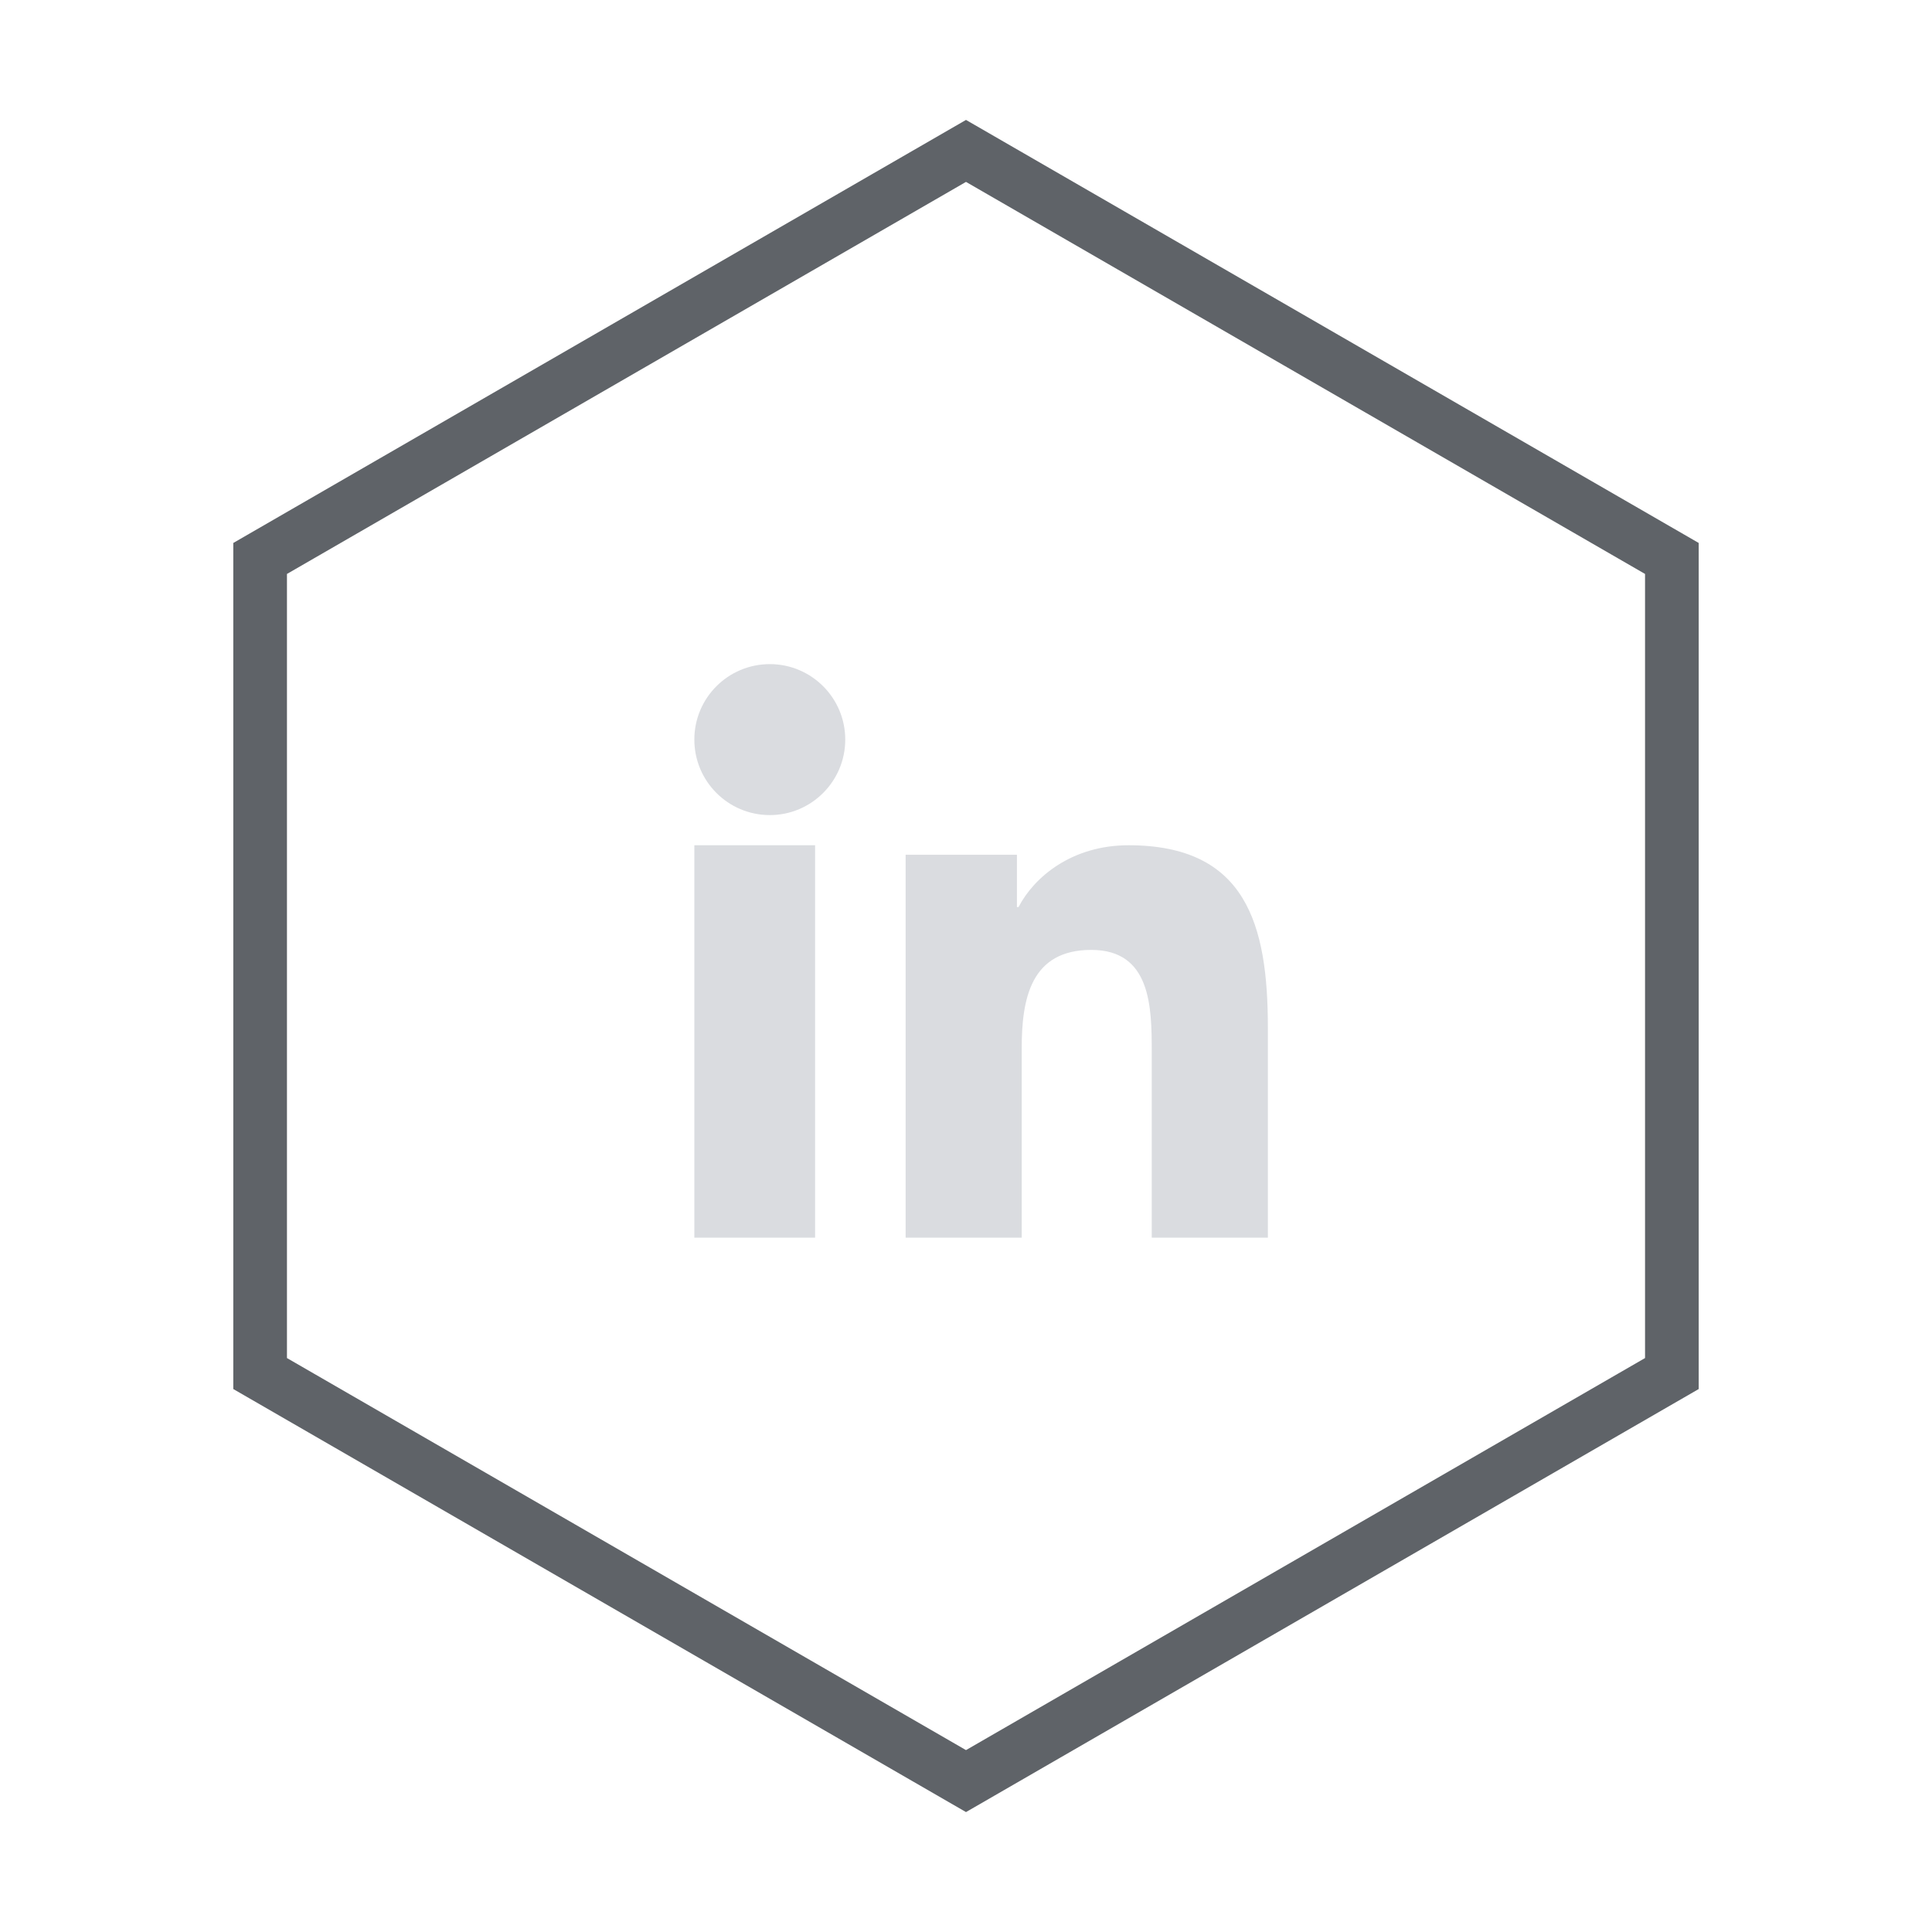
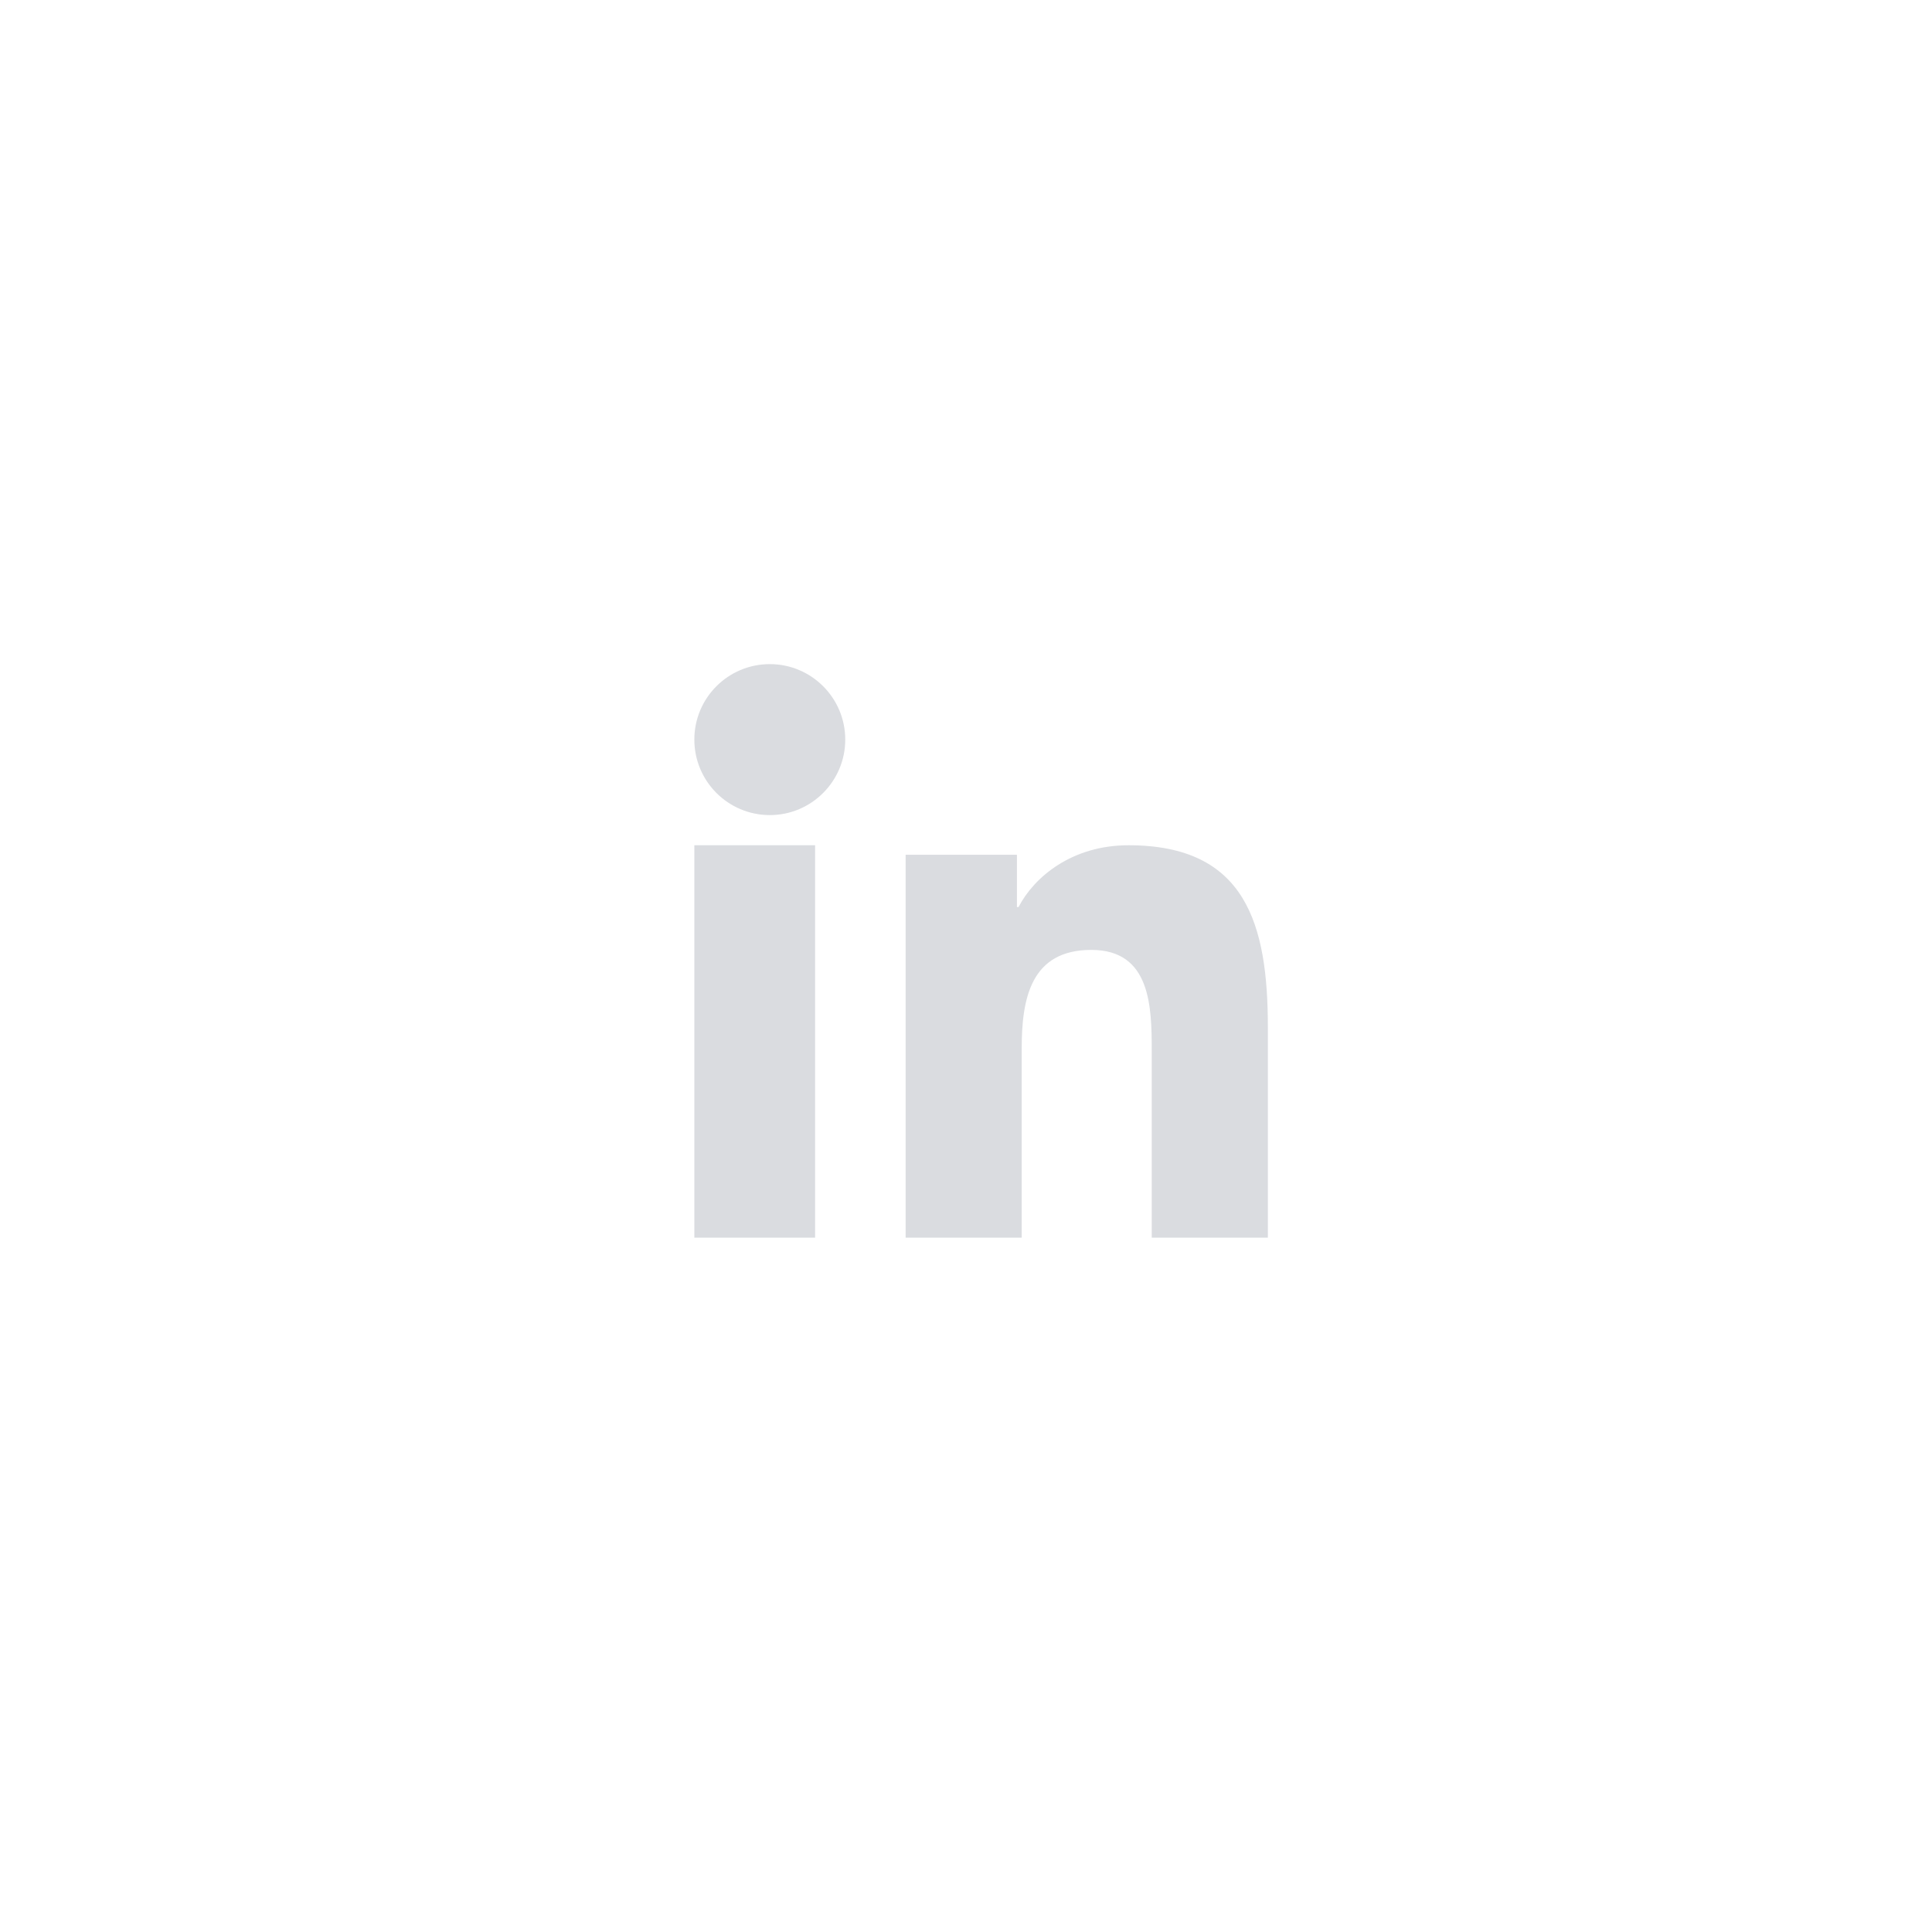
<svg xmlns="http://www.w3.org/2000/svg" width="36" height="36" viewBox="0 0 36 36" fill="none">
-   <path fill-rule="evenodd" clip-rule="evenodd" d="M18 2.812L31.153 10.406V25.594L18 33.188L4.847 25.594V10.406L18 2.812Z" stroke="#5F6368" />
  <path fill-rule="evenodd" clip-rule="evenodd" d="M14.345 15.188C13.566 15.188 12.938 14.557 12.938 13.781C12.938 13.005 13.566 12.375 14.345 12.375C15.12 12.375 15.75 13.005 15.75 13.781C15.75 14.557 15.12 15.188 14.345 15.188ZM23.625 23.062H21.461V19.592C21.461 18.765 21.446 17.7 20.335 17.7C19.21 17.7 19.038 18.603 19.038 19.533V23.062H16.875V15.927H18.949V16.902H18.979C19.269 16.341 19.974 15.75 21.028 15.75C23.22 15.75 23.625 17.227 23.625 19.149V23.062ZM15.188 23.062H12.938V15.75H15.188V23.062Z" fill="#DADCE0" />
</svg>